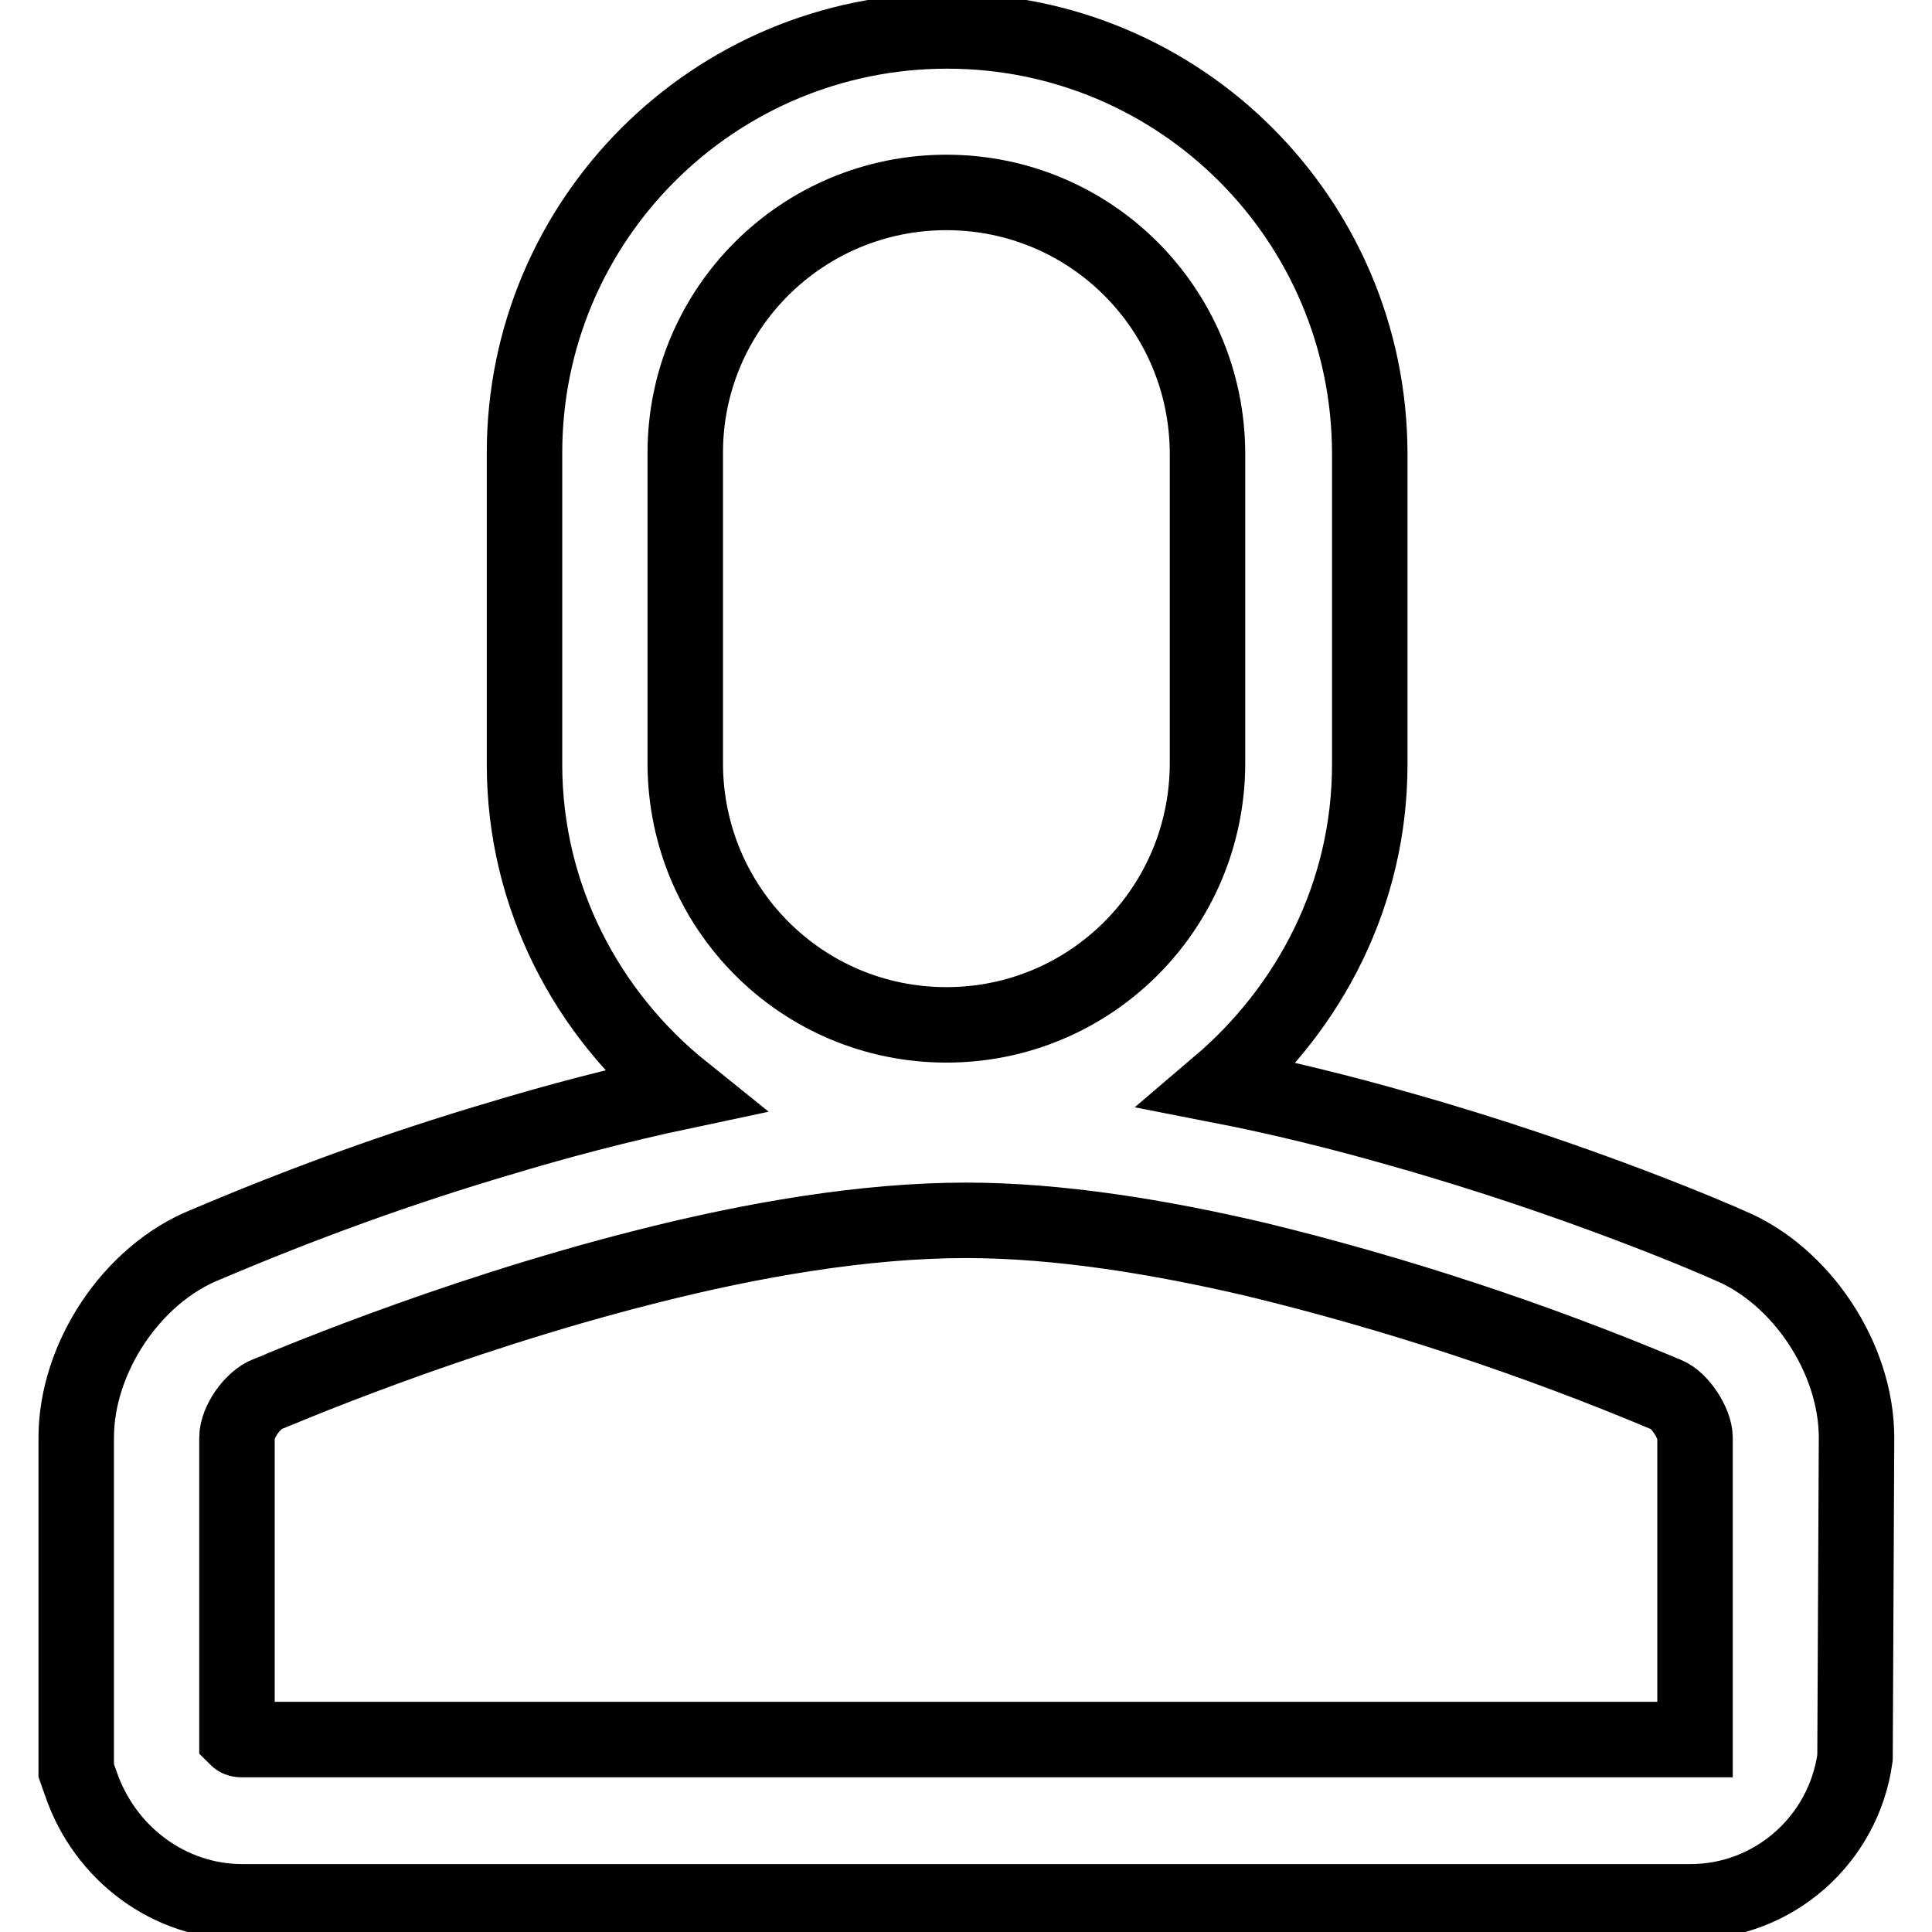
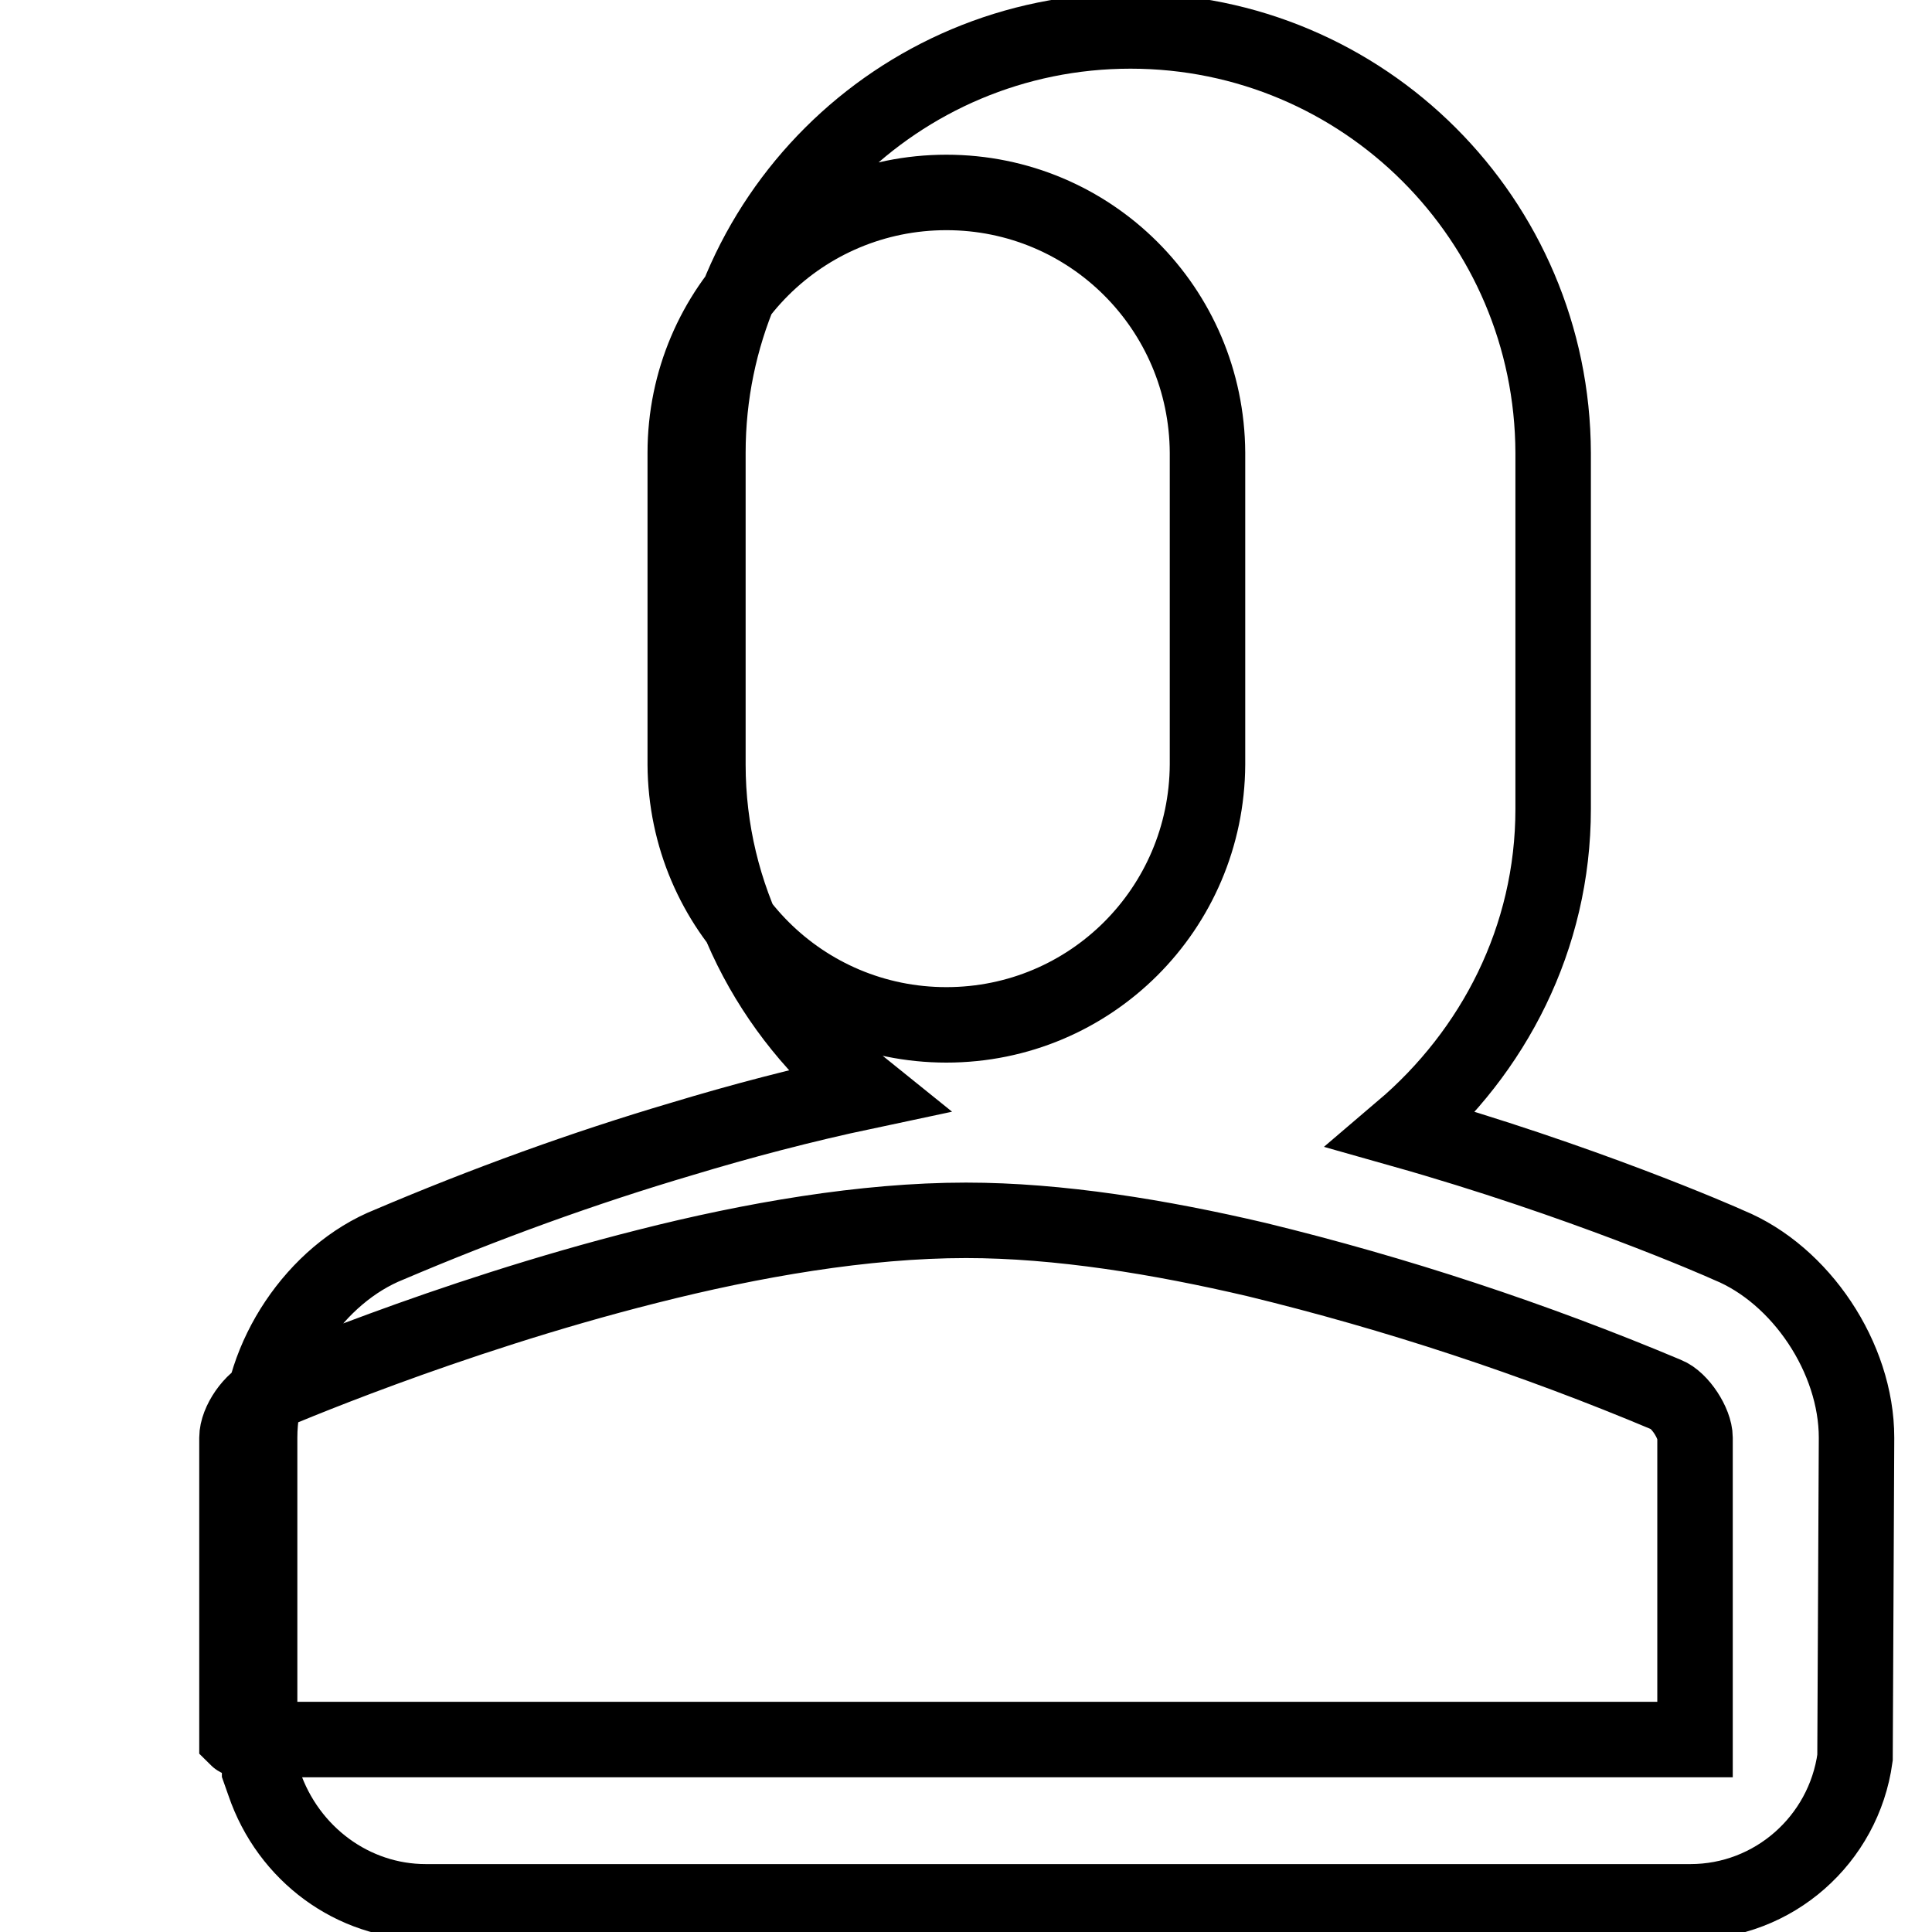
<svg xmlns="http://www.w3.org/2000/svg" version="1.1" x="0px" y="0px" viewBox="0 0 256 256" enable-background="new 0 0 256 256" xml:space="preserve">
  <g>
-     <path stroke-width="10" fill-opacity="0" stroke="#000000" d="M224.5,230.5l-192.6,0c-0.2,0-0.4-0.1-0.5-0.2v-39.8c0-2,2-5,4.1-5.8c0.4-0.1,23.3-10.1,50.3-16.9 c13.8-3.5,28.7-6.1,42.2-6.1c12.3,0,25.7,2.2,38.5,5.2c18.5,4.5,36.7,10.5,54.3,17.9c1.8,0.7,3.8,3.8,3.8,5.7V230.5L224.5,230.5z  M90.8,60c0-19.1,15.5-34.5,34.6-34.5c19.1,0,34.5,15.4,34.6,34.5v41.3c-0.1,19.1-15.5,34.5-34.6,34.5c-19.1,0-34.5-15.4-34.6-34.5 V60z M229.1,165c-1.3-0.6-19.6-8.6-43.3-15.3c-8-2.3-16.1-4.3-24.3-5.9c12.1-10.3,20-25.4,20-42.5V60c-0.1-30.9-25.1-55.9-56-55.9 c-30.9,0-56,25-56,55.9v41.3c0,17.5,8.3,33.1,21,43.3c-8.5,1.8-16.8,4-24.4,6.3c-13.2,3.9-26.1,8.6-38.8,14 c-9.8,3.9-17.2,15-17.2,25.6v44.1l0.6,1.7c3.2,9.4,11.8,15.7,21.4,15.7H224c11,0,20.3-8.2,21.8-19.1l0.2-42.4 C246,179.9,238.6,168.9,229.1,165L229.1,165z" />
+     <path stroke-width="10" fill-opacity="0" stroke="#000000" d="M224.5,230.5l-192.6,0c-0.2,0-0.4-0.1-0.5-0.2v-39.8c0-2,2-5,4.1-5.8c0.4-0.1,23.3-10.1,50.3-16.9 c13.8-3.5,28.7-6.1,42.2-6.1c12.3,0,25.7,2.2,38.5,5.2c18.5,4.5,36.7,10.5,54.3,17.9c1.8,0.7,3.8,3.8,3.8,5.7V230.5L224.5,230.5z  M90.8,60c0-19.1,15.5-34.5,34.6-34.5c19.1,0,34.5,15.4,34.6,34.5v41.3c-0.1,19.1-15.5,34.5-34.6,34.5c-19.1,0-34.5-15.4-34.6-34.5 V60z M229.1,165c-1.3-0.6-19.6-8.6-43.3-15.3c12.1-10.3,20-25.4,20-42.5V60c-0.1-30.9-25.1-55.9-56-55.9 c-30.9,0-56,25-56,55.9v41.3c0,17.5,8.3,33.1,21,43.3c-8.5,1.8-16.8,4-24.4,6.3c-13.2,3.9-26.1,8.6-38.8,14 c-9.8,3.9-17.2,15-17.2,25.6v44.1l0.6,1.7c3.2,9.4,11.8,15.7,21.4,15.7H224c11,0,20.3-8.2,21.8-19.1l0.2-42.4 C246,179.9,238.6,168.9,229.1,165L229.1,165z" />
  </g>
</svg>